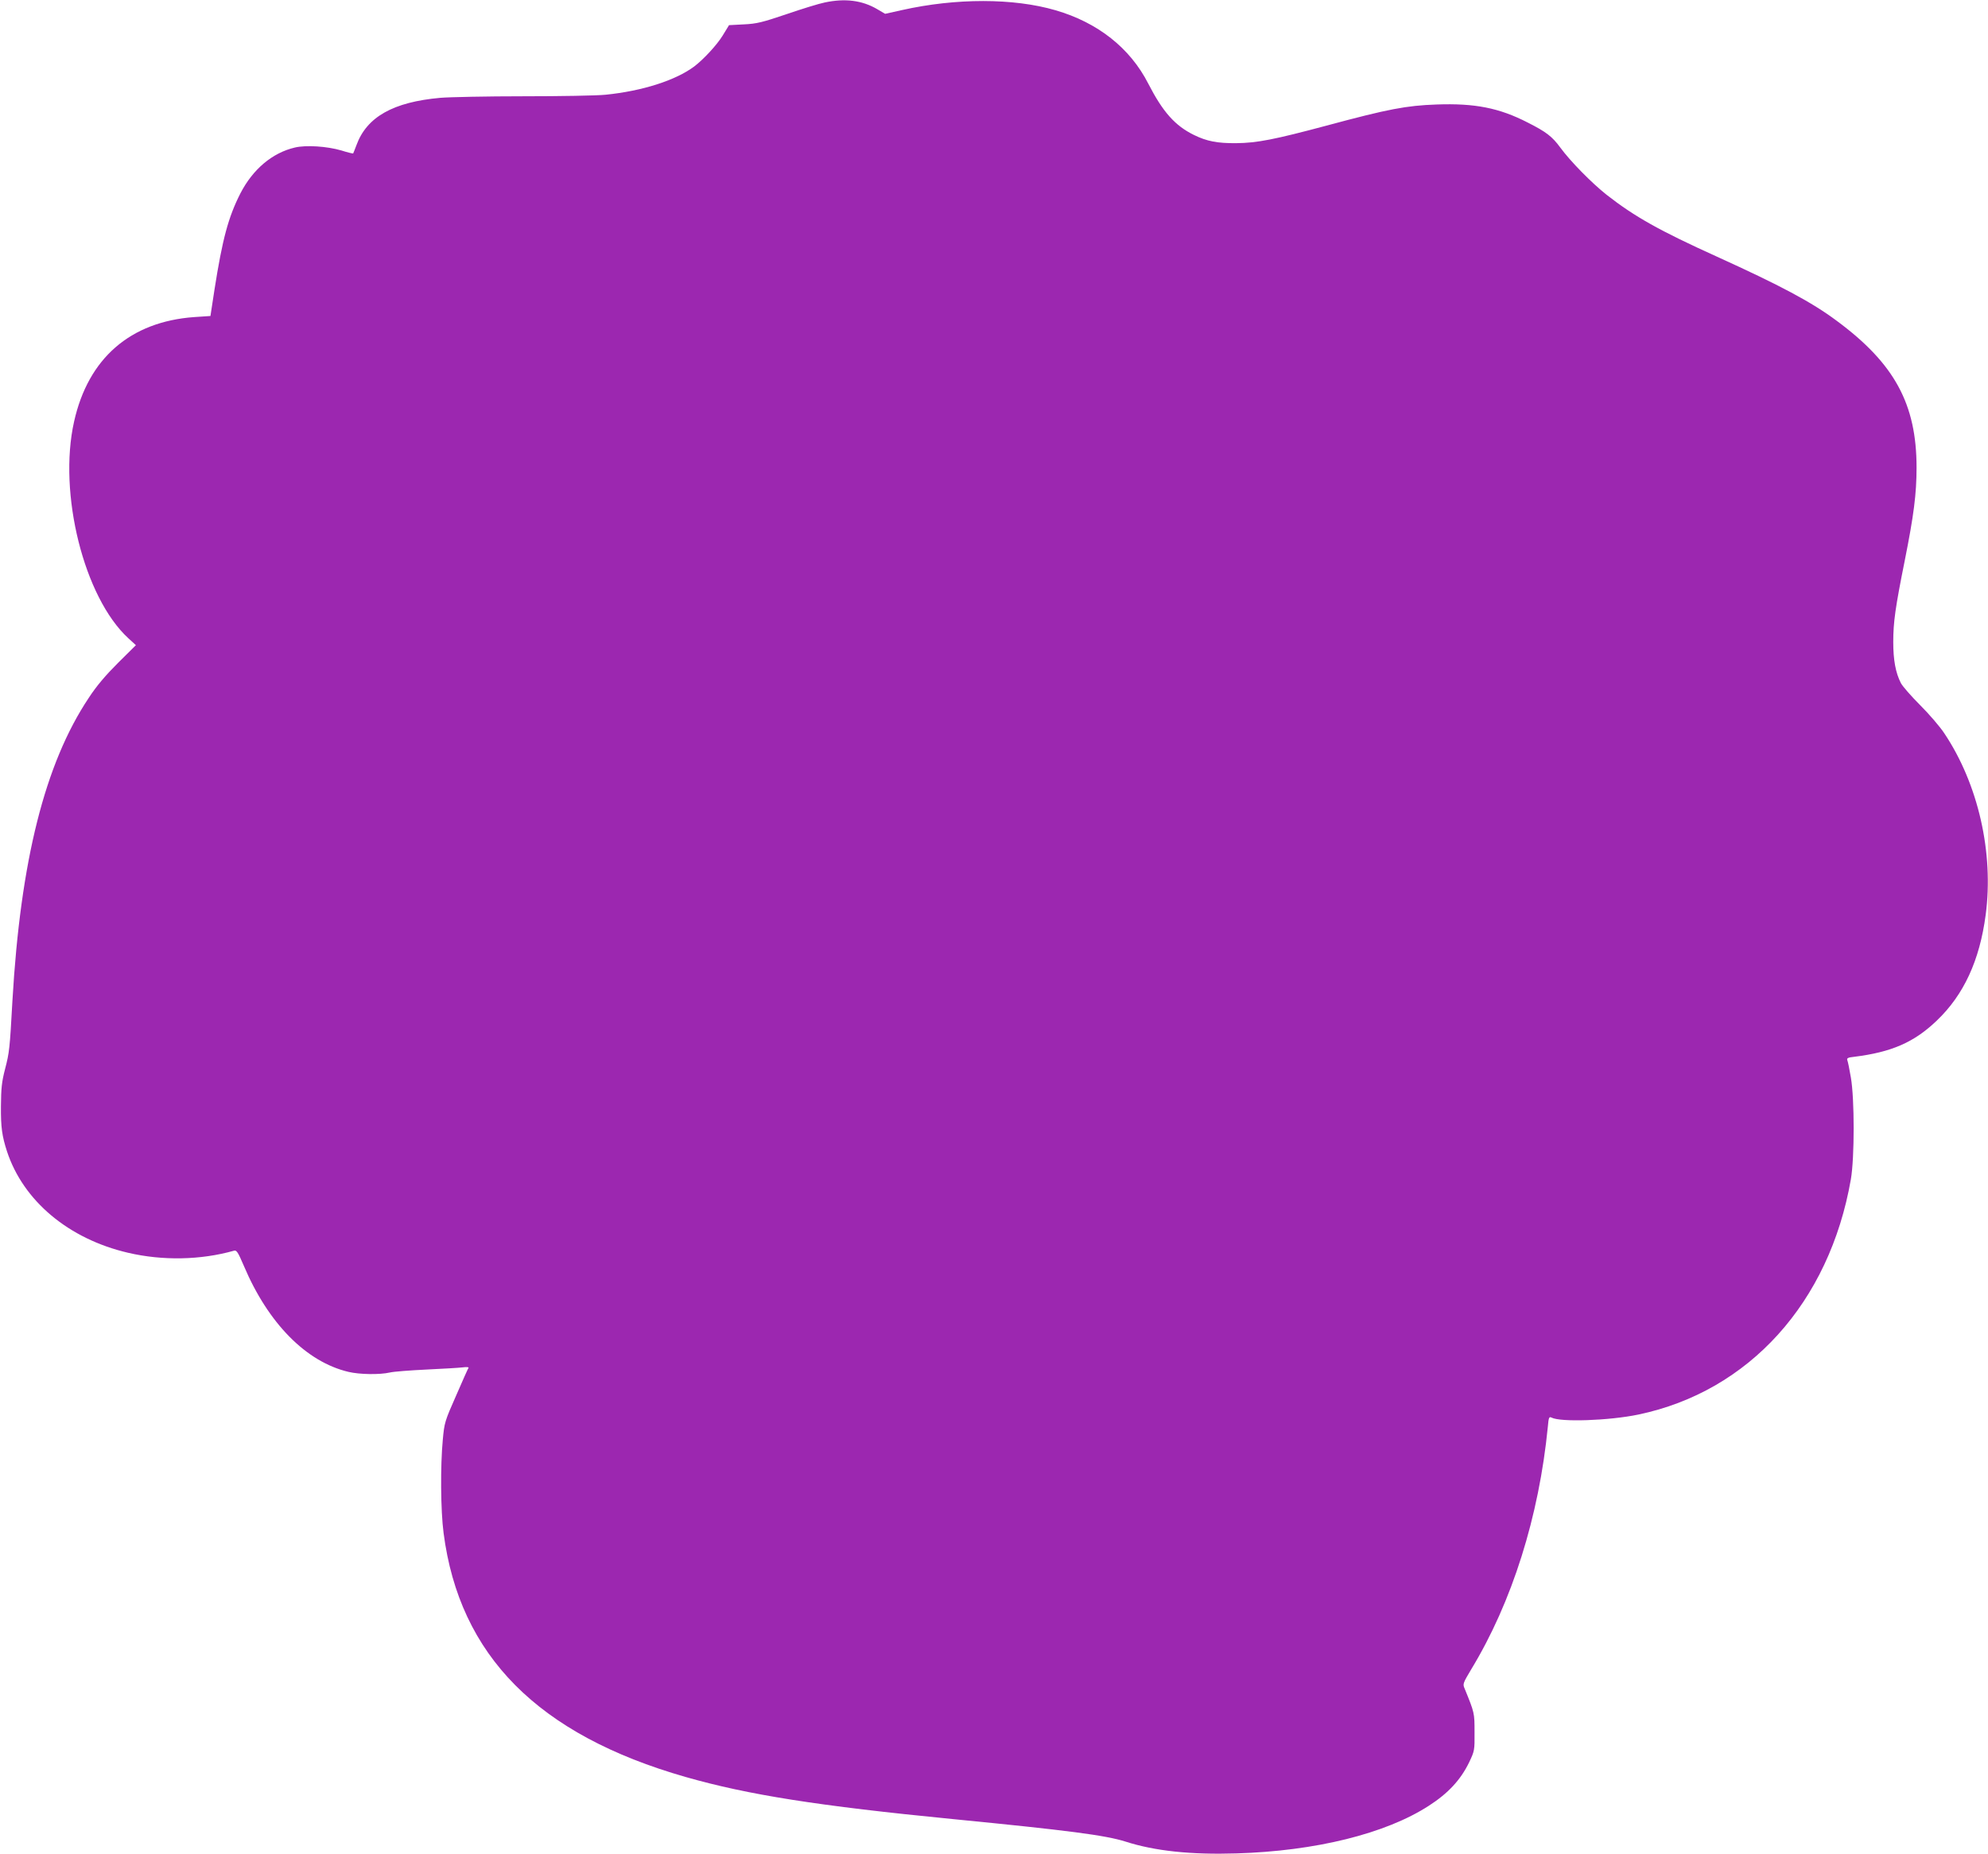
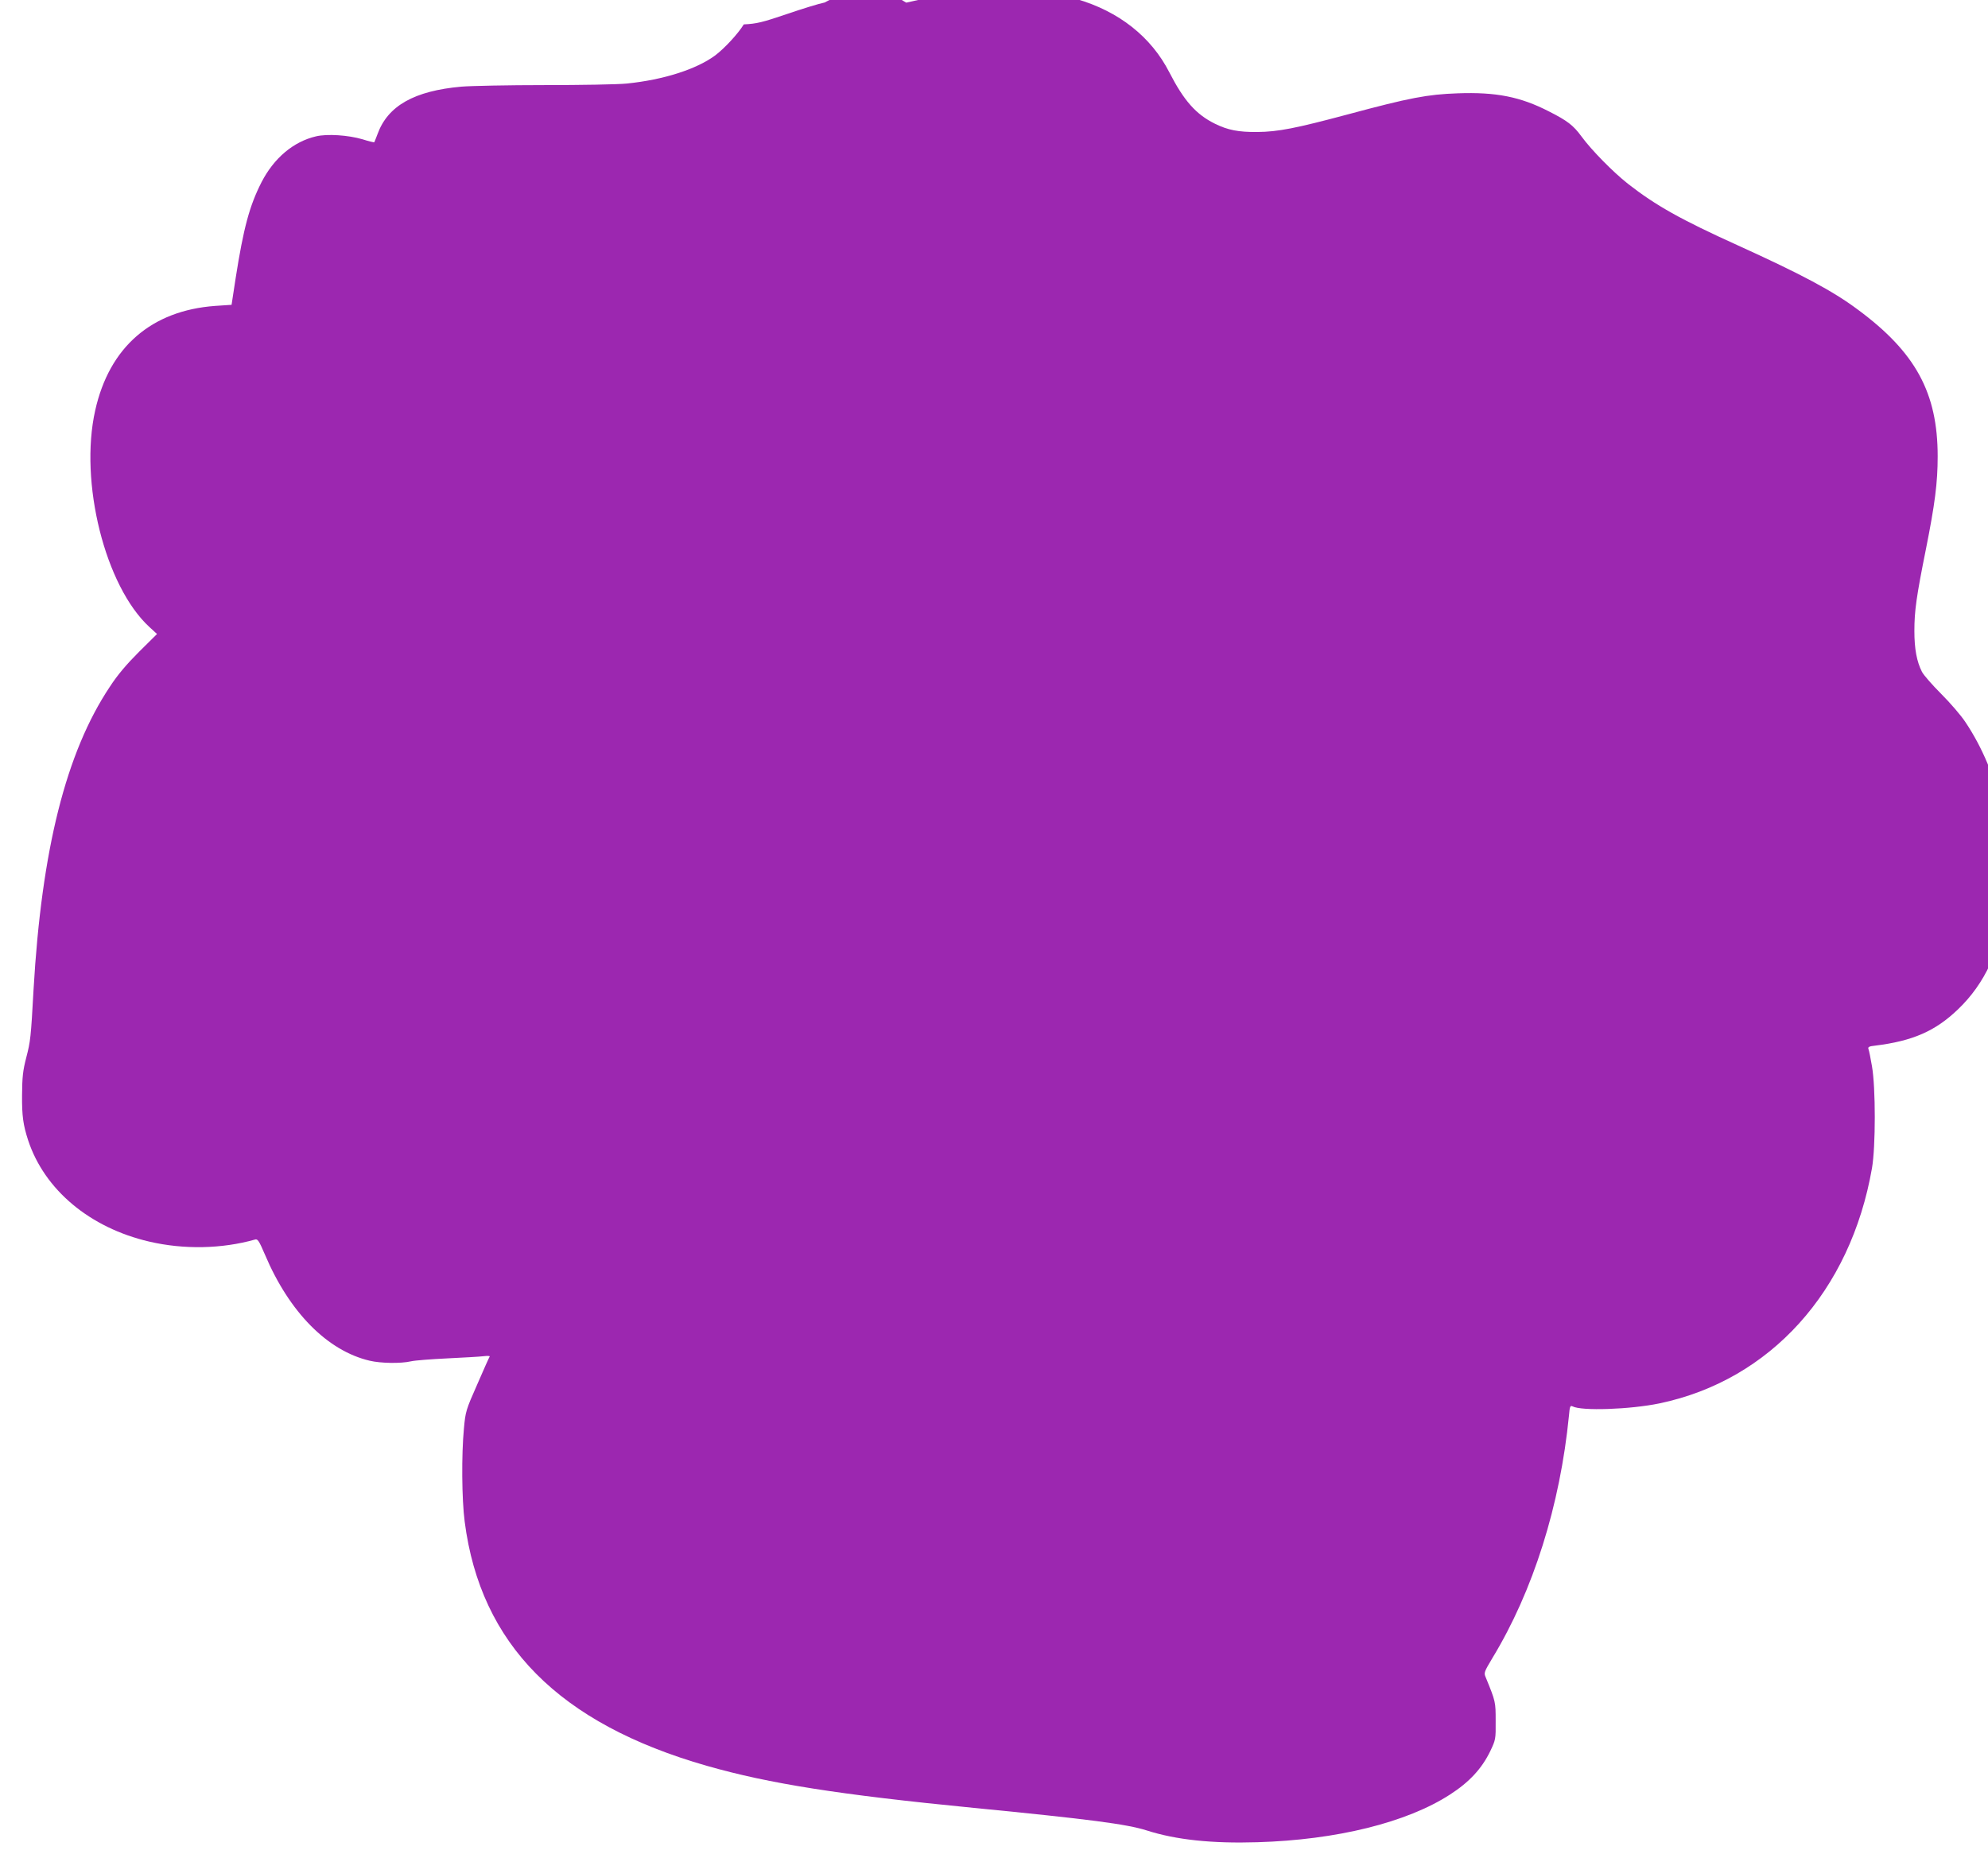
<svg xmlns="http://www.w3.org/2000/svg" version="1.0" width="1280pt" height="1194pt" viewBox="0 0 1280 1194" preserveAspectRatio="xMidYMid meet">
  <g transform="translate(0,1194) scale(0.1,-0.1)" fill="#9c27b0" stroke="none">
-     <path d="M5310 11924 c-36 -7 -146 -41 -245 -75 -157 -53 -192 -62 -276 -66 l-95 -5 -41 -67 c-38 -62 -124 -154 -183 -199 -121 -90 -334 -158 -570 -182 -58 -6 -296 -10 -530 -10 -234 0 -475 -5 -535 -10 -303 -27 -474 -123 -540 -305 -10 -27 -20 -51 -21 -53 -1 -2 -35 6 -76 19 -92 27 -227 36 -299 19 -146 -34 -271 -140 -351 -295 -78 -153 -116 -295 -167 -620 l-26 -170 -105 -7 c-411 -30 -682 -265 -773 -673 -104 -462 64 -1133 349 -1395 l49 -45 -116 -115 c-80 -80 -138 -148 -188 -225 -282 -423 -439 -1049 -491 -1950 -17 -310 -20 -334 -47 -438 -22 -85 -26 -125 -27 -242 -1 -135 7 -191 39 -290 105 -319 397 -564 780 -653 223 -52 467 -47 680 13 18 6 26 -6 65 -97 157 -371 402 -619 674 -683 71 -17 201 -19 266 -4 25 6 131 14 235 19 105 5 209 11 233 14 24 3 41 2 39 -2 -3 -4 -39 -84 -80 -179 -73 -165 -76 -175 -86 -285 -16 -168 -14 -456 5 -600 102 -790 608 -1300 1559 -1572 402 -115 853 -186 1720 -271 745 -73 982 -104 1112 -145 190 -61 422 -85 713 -76 510 15 962 127 1240 307 124 80 204 166 259 279 35 74 36 77 35 195 0 124 0 124 -64 281 -13 29 -10 35 43 124 263 433 436 984 493 1562 5 59 8 66 23 59 57 -31 371 -20 559 19 714 149 1231 722 1369 1515 24 139 24 519 0 656 -9 53 -19 103 -23 112 -4 12 4 17 43 21 243 30 388 94 533 233 174 166 276 387 315 681 53 400 -48 843 -266 1169 -28 43 -99 125 -156 182 -57 57 -113 121 -124 142 -34 67 -49 148 -49 264 0 129 13 221 74 525 58 291 76 429 76 599 0 409 -142 670 -514 945 -162 121 -364 228 -771 413 -369 167 -531 258 -710 398 -96 76 -234 216 -299 305 -52 71 -91 101 -210 161 -183 94 -340 125 -587 116 -194 -7 -307 -28 -708 -136 -333 -89 -448 -112 -582 -113 -120 -1 -189 12 -272 53 -122 60 -200 148 -294 331 -117 229 -325 393 -597 472 -271 79 -641 79 -989 1 l-108 -24 -51 30 c-97 57 -207 71 -338 43z" />
+     <path d="M5310 11924 c-36 -7 -146 -41 -245 -75 -157 -53 -192 -62 -276 -66 c-38 -62 -124 -154 -183 -199 -121 -90 -334 -158 -570 -182 -58 -6 -296 -10 -530 -10 -234 0 -475 -5 -535 -10 -303 -27 -474 -123 -540 -305 -10 -27 -20 -51 -21 -53 -1 -2 -35 6 -76 19 -92 27 -227 36 -299 19 -146 -34 -271 -140 -351 -295 -78 -153 -116 -295 -167 -620 l-26 -170 -105 -7 c-411 -30 -682 -265 -773 -673 -104 -462 64 -1133 349 -1395 l49 -45 -116 -115 c-80 -80 -138 -148 -188 -225 -282 -423 -439 -1049 -491 -1950 -17 -310 -20 -334 -47 -438 -22 -85 -26 -125 -27 -242 -1 -135 7 -191 39 -290 105 -319 397 -564 780 -653 223 -52 467 -47 680 13 18 6 26 -6 65 -97 157 -371 402 -619 674 -683 71 -17 201 -19 266 -4 25 6 131 14 235 19 105 5 209 11 233 14 24 3 41 2 39 -2 -3 -4 -39 -84 -80 -179 -73 -165 -76 -175 -86 -285 -16 -168 -14 -456 5 -600 102 -790 608 -1300 1559 -1572 402 -115 853 -186 1720 -271 745 -73 982 -104 1112 -145 190 -61 422 -85 713 -76 510 15 962 127 1240 307 124 80 204 166 259 279 35 74 36 77 35 195 0 124 0 124 -64 281 -13 29 -10 35 43 124 263 433 436 984 493 1562 5 59 8 66 23 59 57 -31 371 -20 559 19 714 149 1231 722 1369 1515 24 139 24 519 0 656 -9 53 -19 103 -23 112 -4 12 4 17 43 21 243 30 388 94 533 233 174 166 276 387 315 681 53 400 -48 843 -266 1169 -28 43 -99 125 -156 182 -57 57 -113 121 -124 142 -34 67 -49 148 -49 264 0 129 13 221 74 525 58 291 76 429 76 599 0 409 -142 670 -514 945 -162 121 -364 228 -771 413 -369 167 -531 258 -710 398 -96 76 -234 216 -299 305 -52 71 -91 101 -210 161 -183 94 -340 125 -587 116 -194 -7 -307 -28 -708 -136 -333 -89 -448 -112 -582 -113 -120 -1 -189 12 -272 53 -122 60 -200 148 -294 331 -117 229 -325 393 -597 472 -271 79 -641 79 -989 1 l-108 -24 -51 30 c-97 57 -207 71 -338 43z" />
  </g>
</svg>